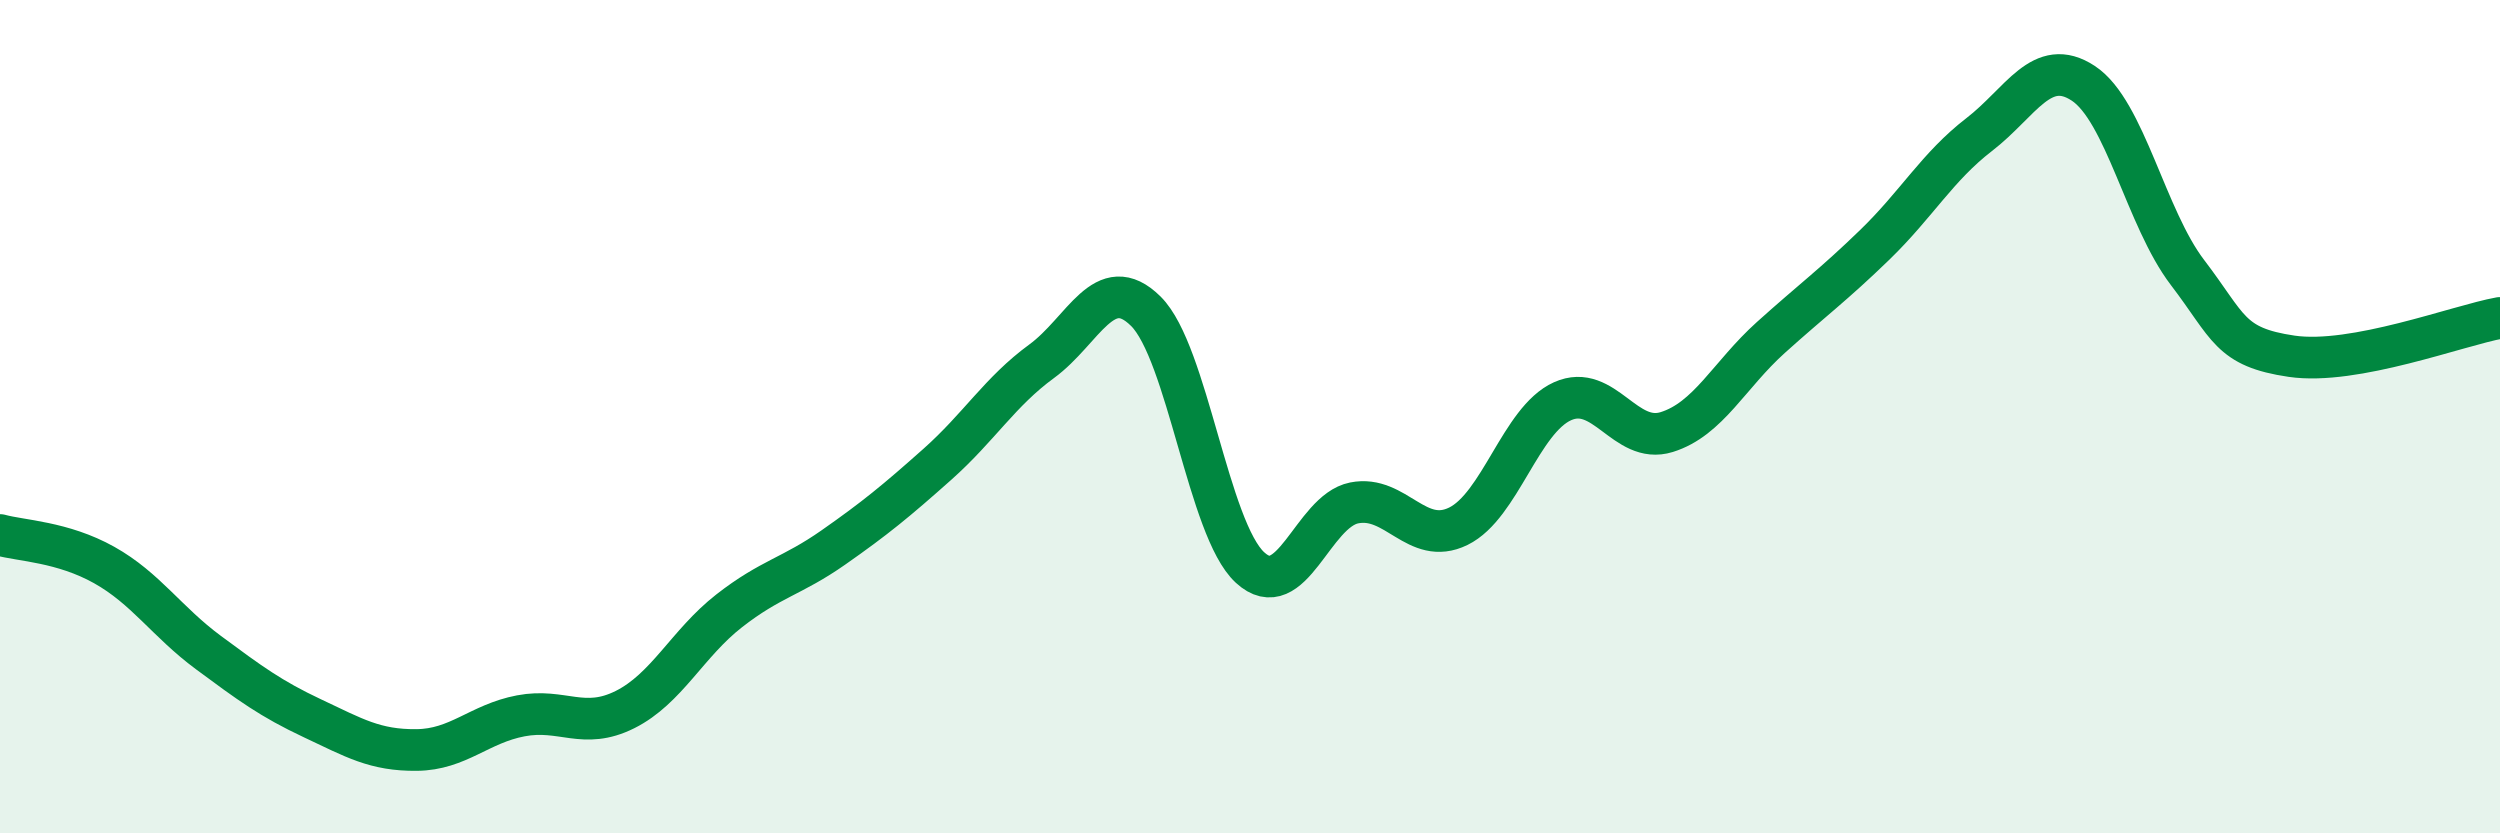
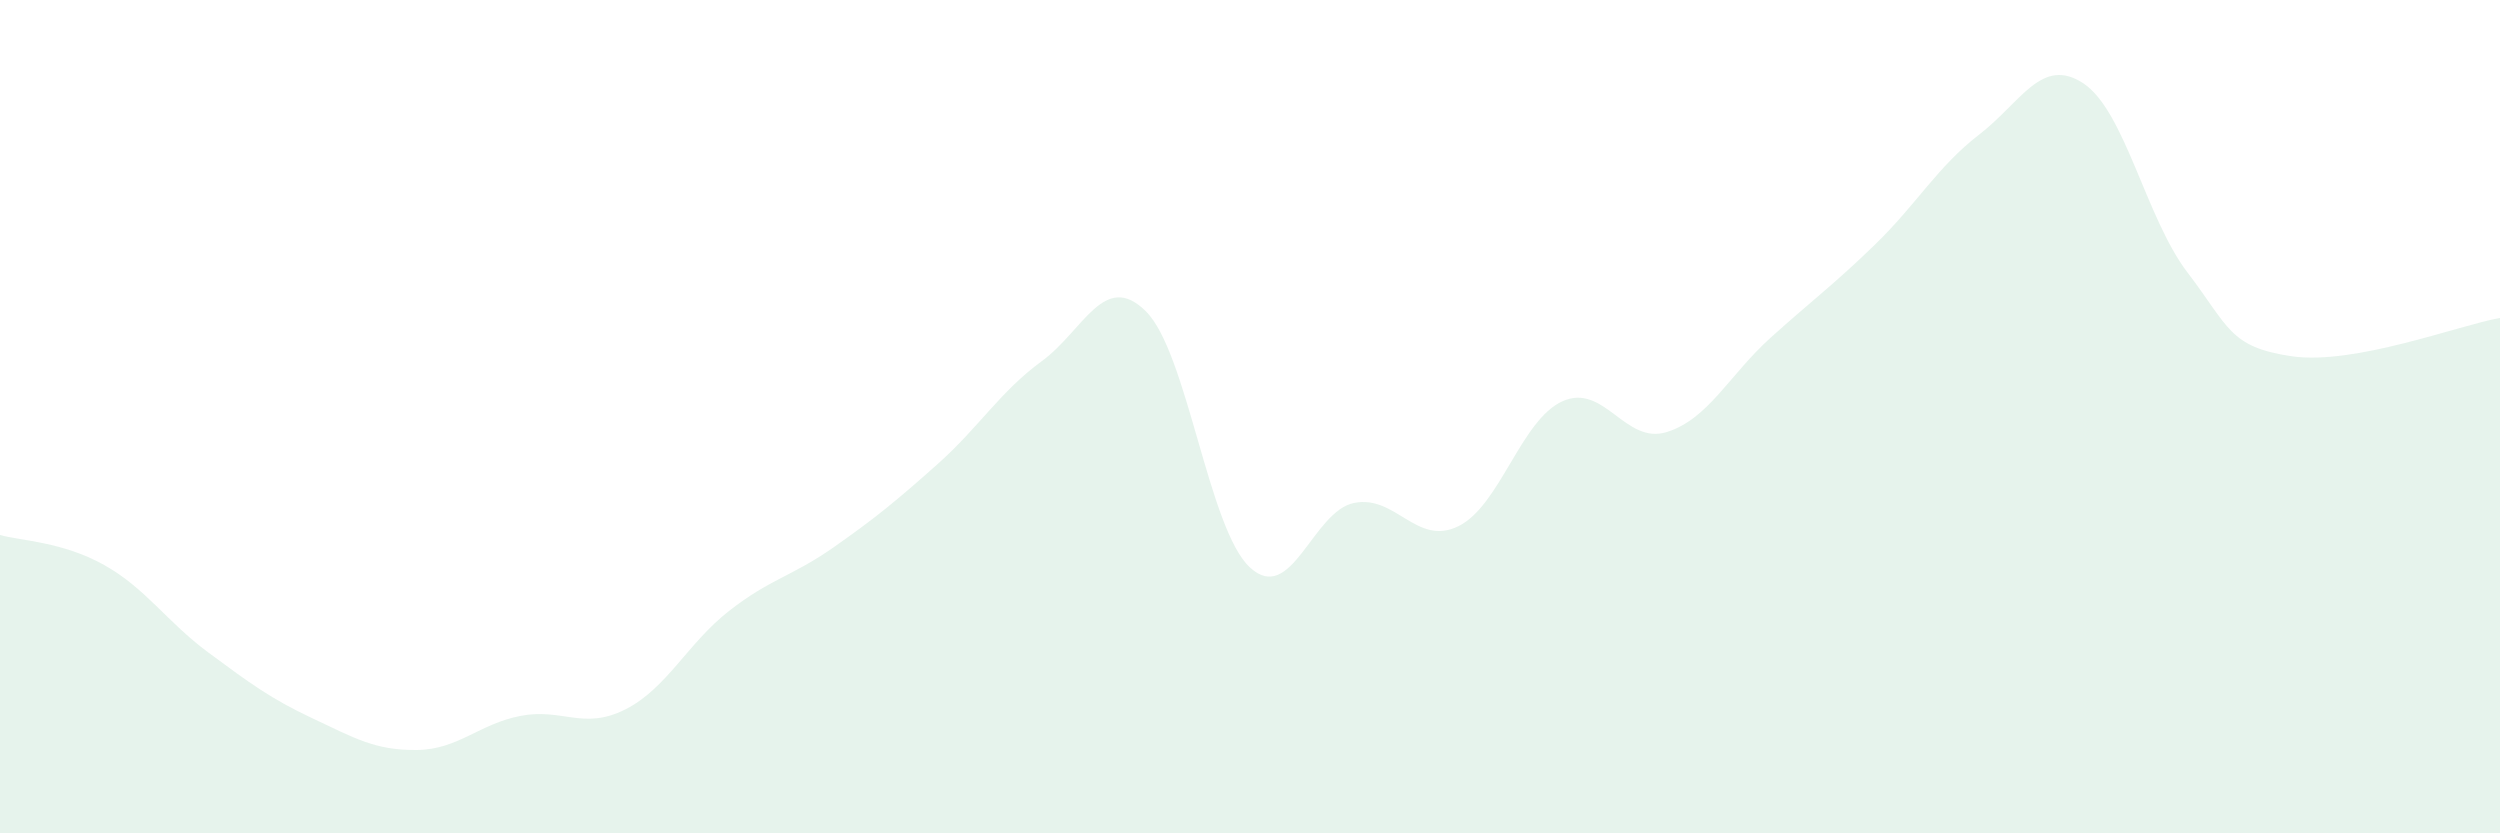
<svg xmlns="http://www.w3.org/2000/svg" width="60" height="20" viewBox="0 0 60 20">
  <path d="M 0,12.84 C 0.5,12.98 1.5,13 2.5,13.56 C 3.5,14.12 4,14.92 5,15.66 C 6,16.4 6.5,16.77 7.5,17.24 C 8.5,17.71 9,18.01 10,18 C 11,17.99 11.5,17.37 12.5,17.18 C 13.5,16.99 14,17.53 15,17.03 C 16,16.53 16.5,15.44 17.5,14.66 C 18.5,13.88 19,13.84 20,13.14 C 21,12.44 21.5,12.03 22.5,11.14 C 23.5,10.25 24,9.4 25,8.67 C 26,7.94 26.5,6.48 27.5,7.47 C 28.5,8.46 29,12.7 30,13.62 C 31,14.54 31.5,12.27 32.5,12.07 C 33.5,11.87 34,13.12 35,12.63 C 36,12.14 36.5,10.08 37.5,9.63 C 38.5,9.18 39,10.68 40,10.37 C 41,10.06 41.5,9 42.5,8.1 C 43.5,7.2 44,6.84 45,5.87 C 46,4.9 46.5,4 47.5,3.23 C 48.5,2.46 49,1.34 50,2 C 51,2.66 51.5,5.23 52.5,6.54 C 53.5,7.85 53.5,8.33 55,8.55 C 56.5,8.77 59,7.81 60,7.63L60 20L0 20Z" fill="#008740" opacity="0.1" stroke-linecap="round" stroke-linejoin="round" />
-   <path d="M 0,12.84 C 0.5,12.98 1.5,13 2.5,13.56 C 3.5,14.12 4,14.92 5,15.66 C 6,16.4 6.5,16.77 7.5,17.24 C 8.5,17.71 9,18.01 10,18 C 11,17.99 11.5,17.37 12.5,17.18 C 13.5,16.99 14,17.53 15,17.03 C 16,16.53 16.5,15.44 17.5,14.66 C 18.5,13.88 19,13.84 20,13.14 C 21,12.44 21.5,12.03 22.5,11.14 C 23.5,10.25 24,9.4 25,8.67 C 26,7.94 26.5,6.48 27.5,7.47 C 28.5,8.46 29,12.7 30,13.62 C 31,14.54 31.5,12.27 32.5,12.07 C 33.5,11.87 34,13.12 35,12.63 C 36,12.14 36.5,10.08 37.5,9.63 C 38.5,9.18 39,10.68 40,10.37 C 41,10.06 41.5,9 42.5,8.1 C 43.5,7.2 44,6.84 45,5.87 C 46,4.9 46.5,4 47.5,3.23 C 48.5,2.46 49,1.34 50,2 C 51,2.66 51.5,5.23 52.5,6.54 C 53.5,7.85 53.5,8.33 55,8.55 C 56.5,8.77 59,7.81 60,7.63" stroke="#008740" stroke-width="1" fill="none" stroke-linecap="round" stroke-linejoin="round" />
</svg>